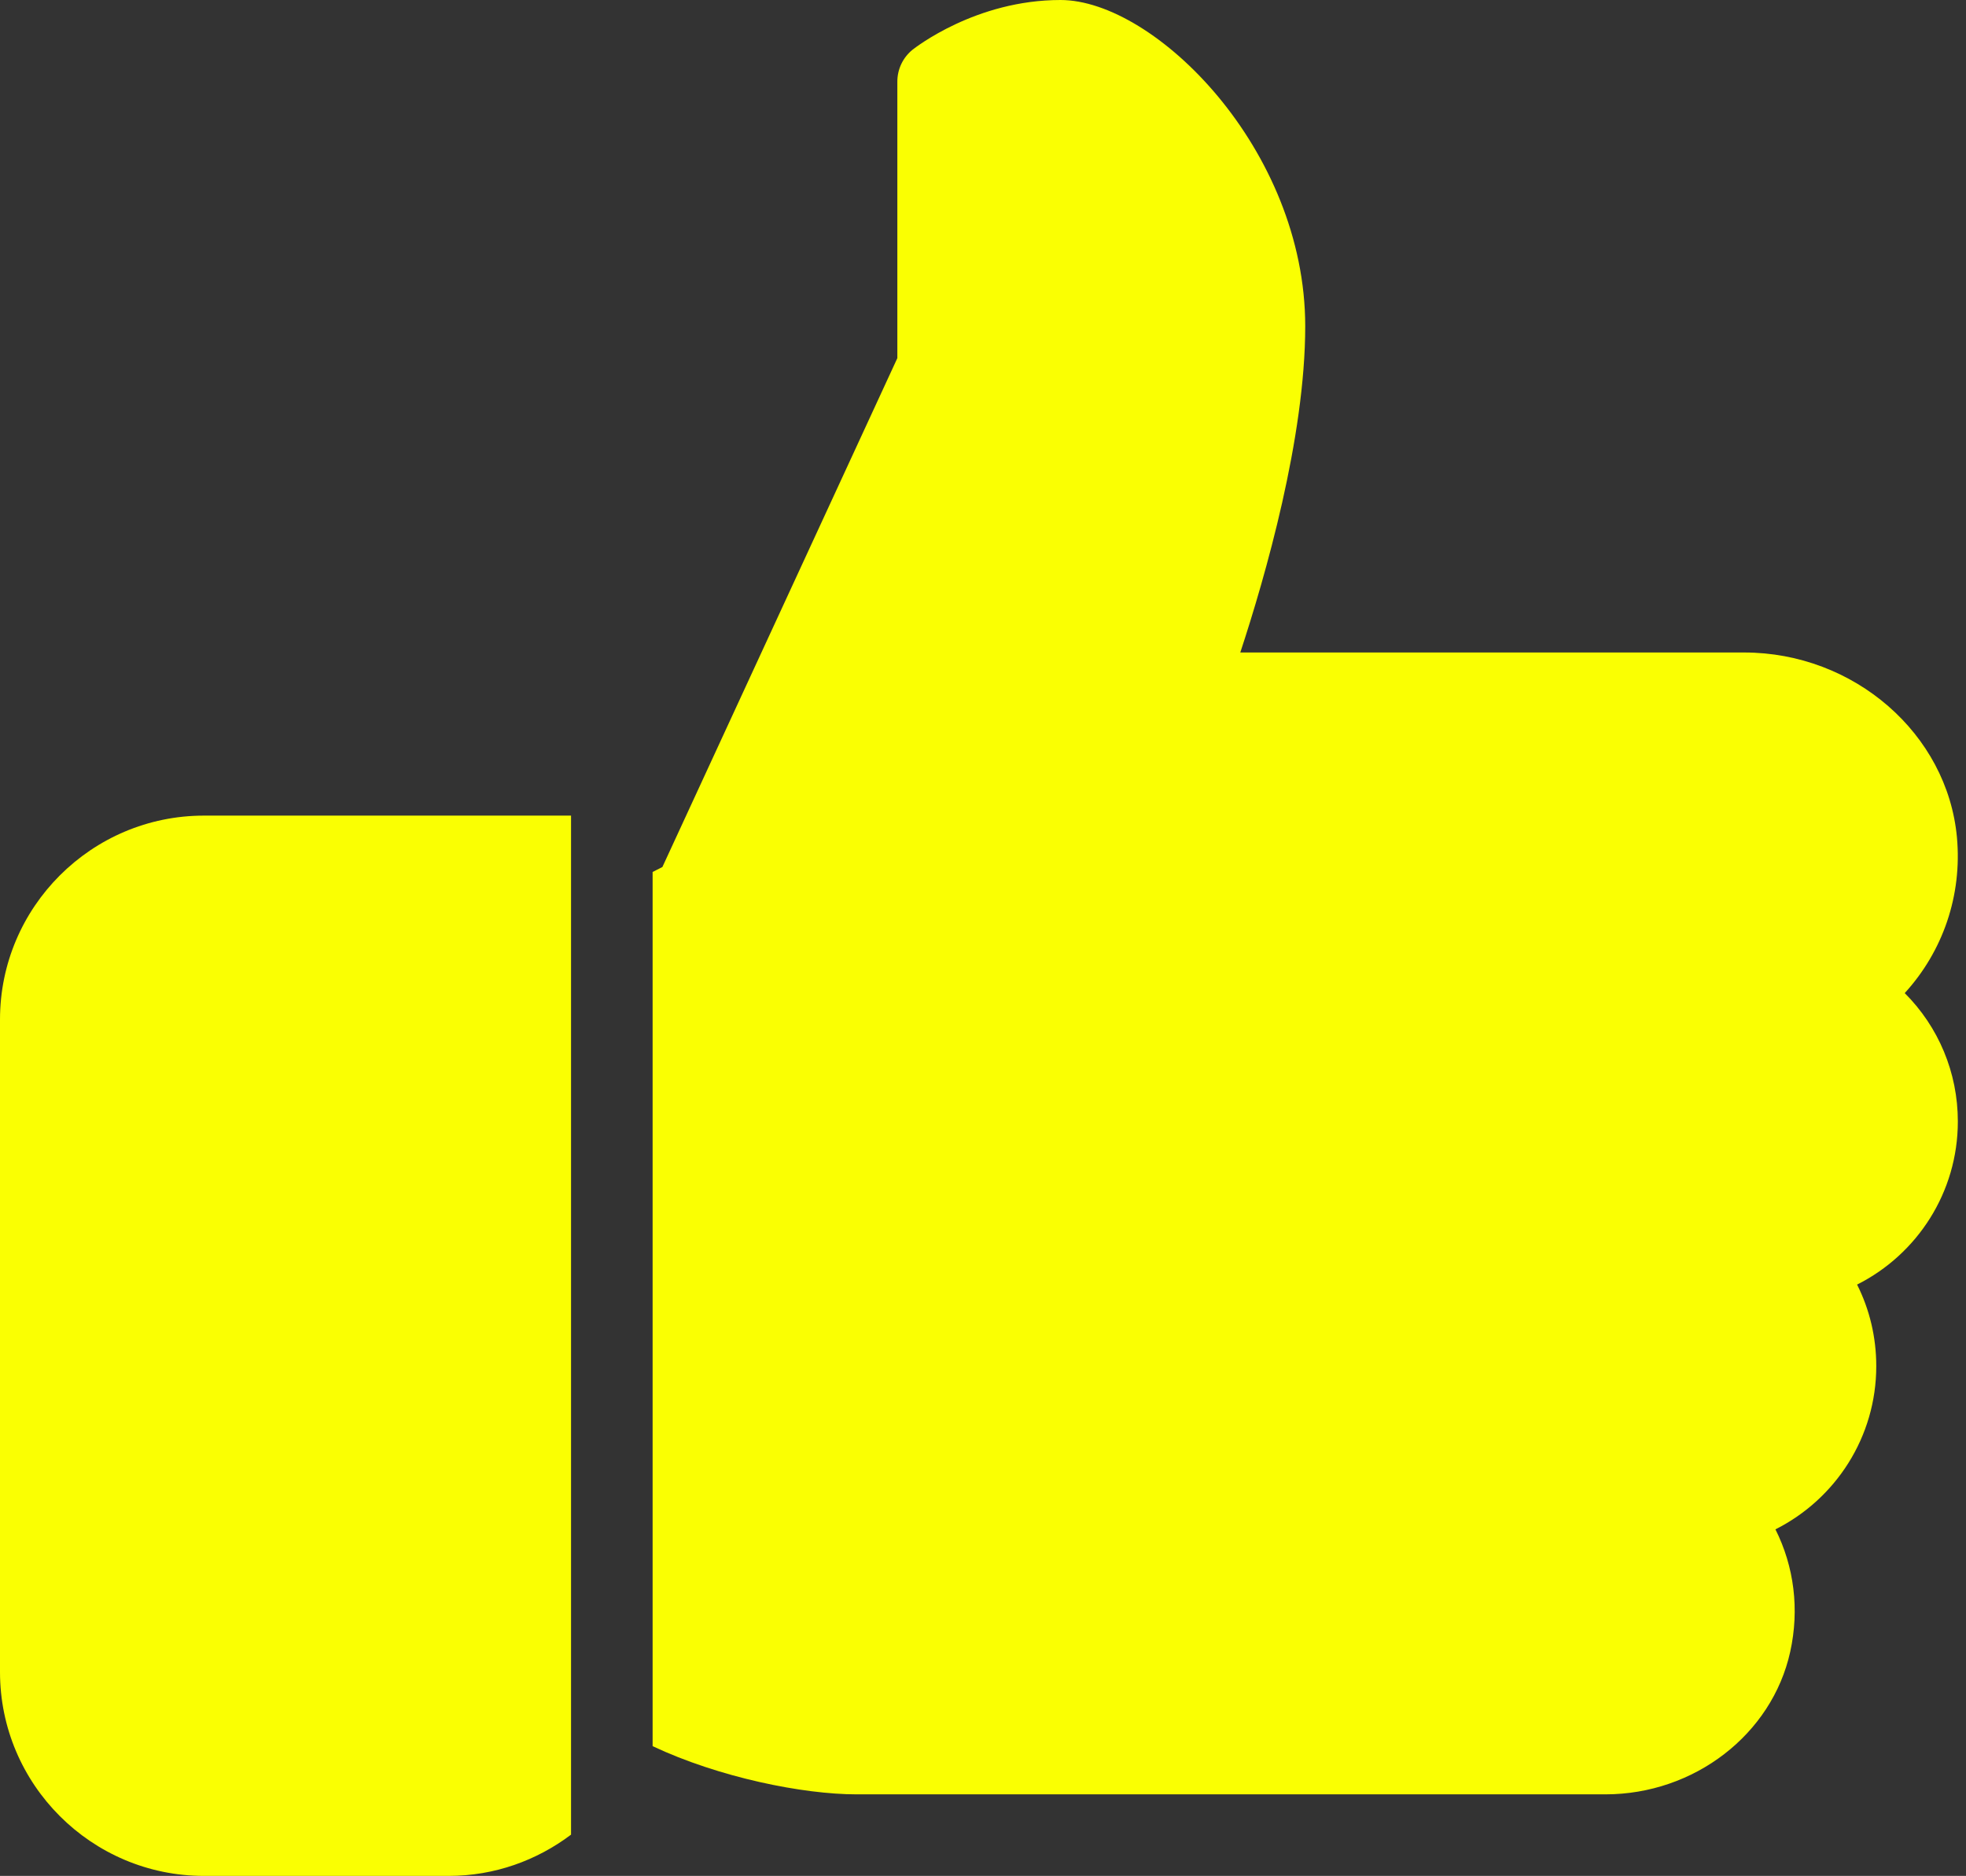
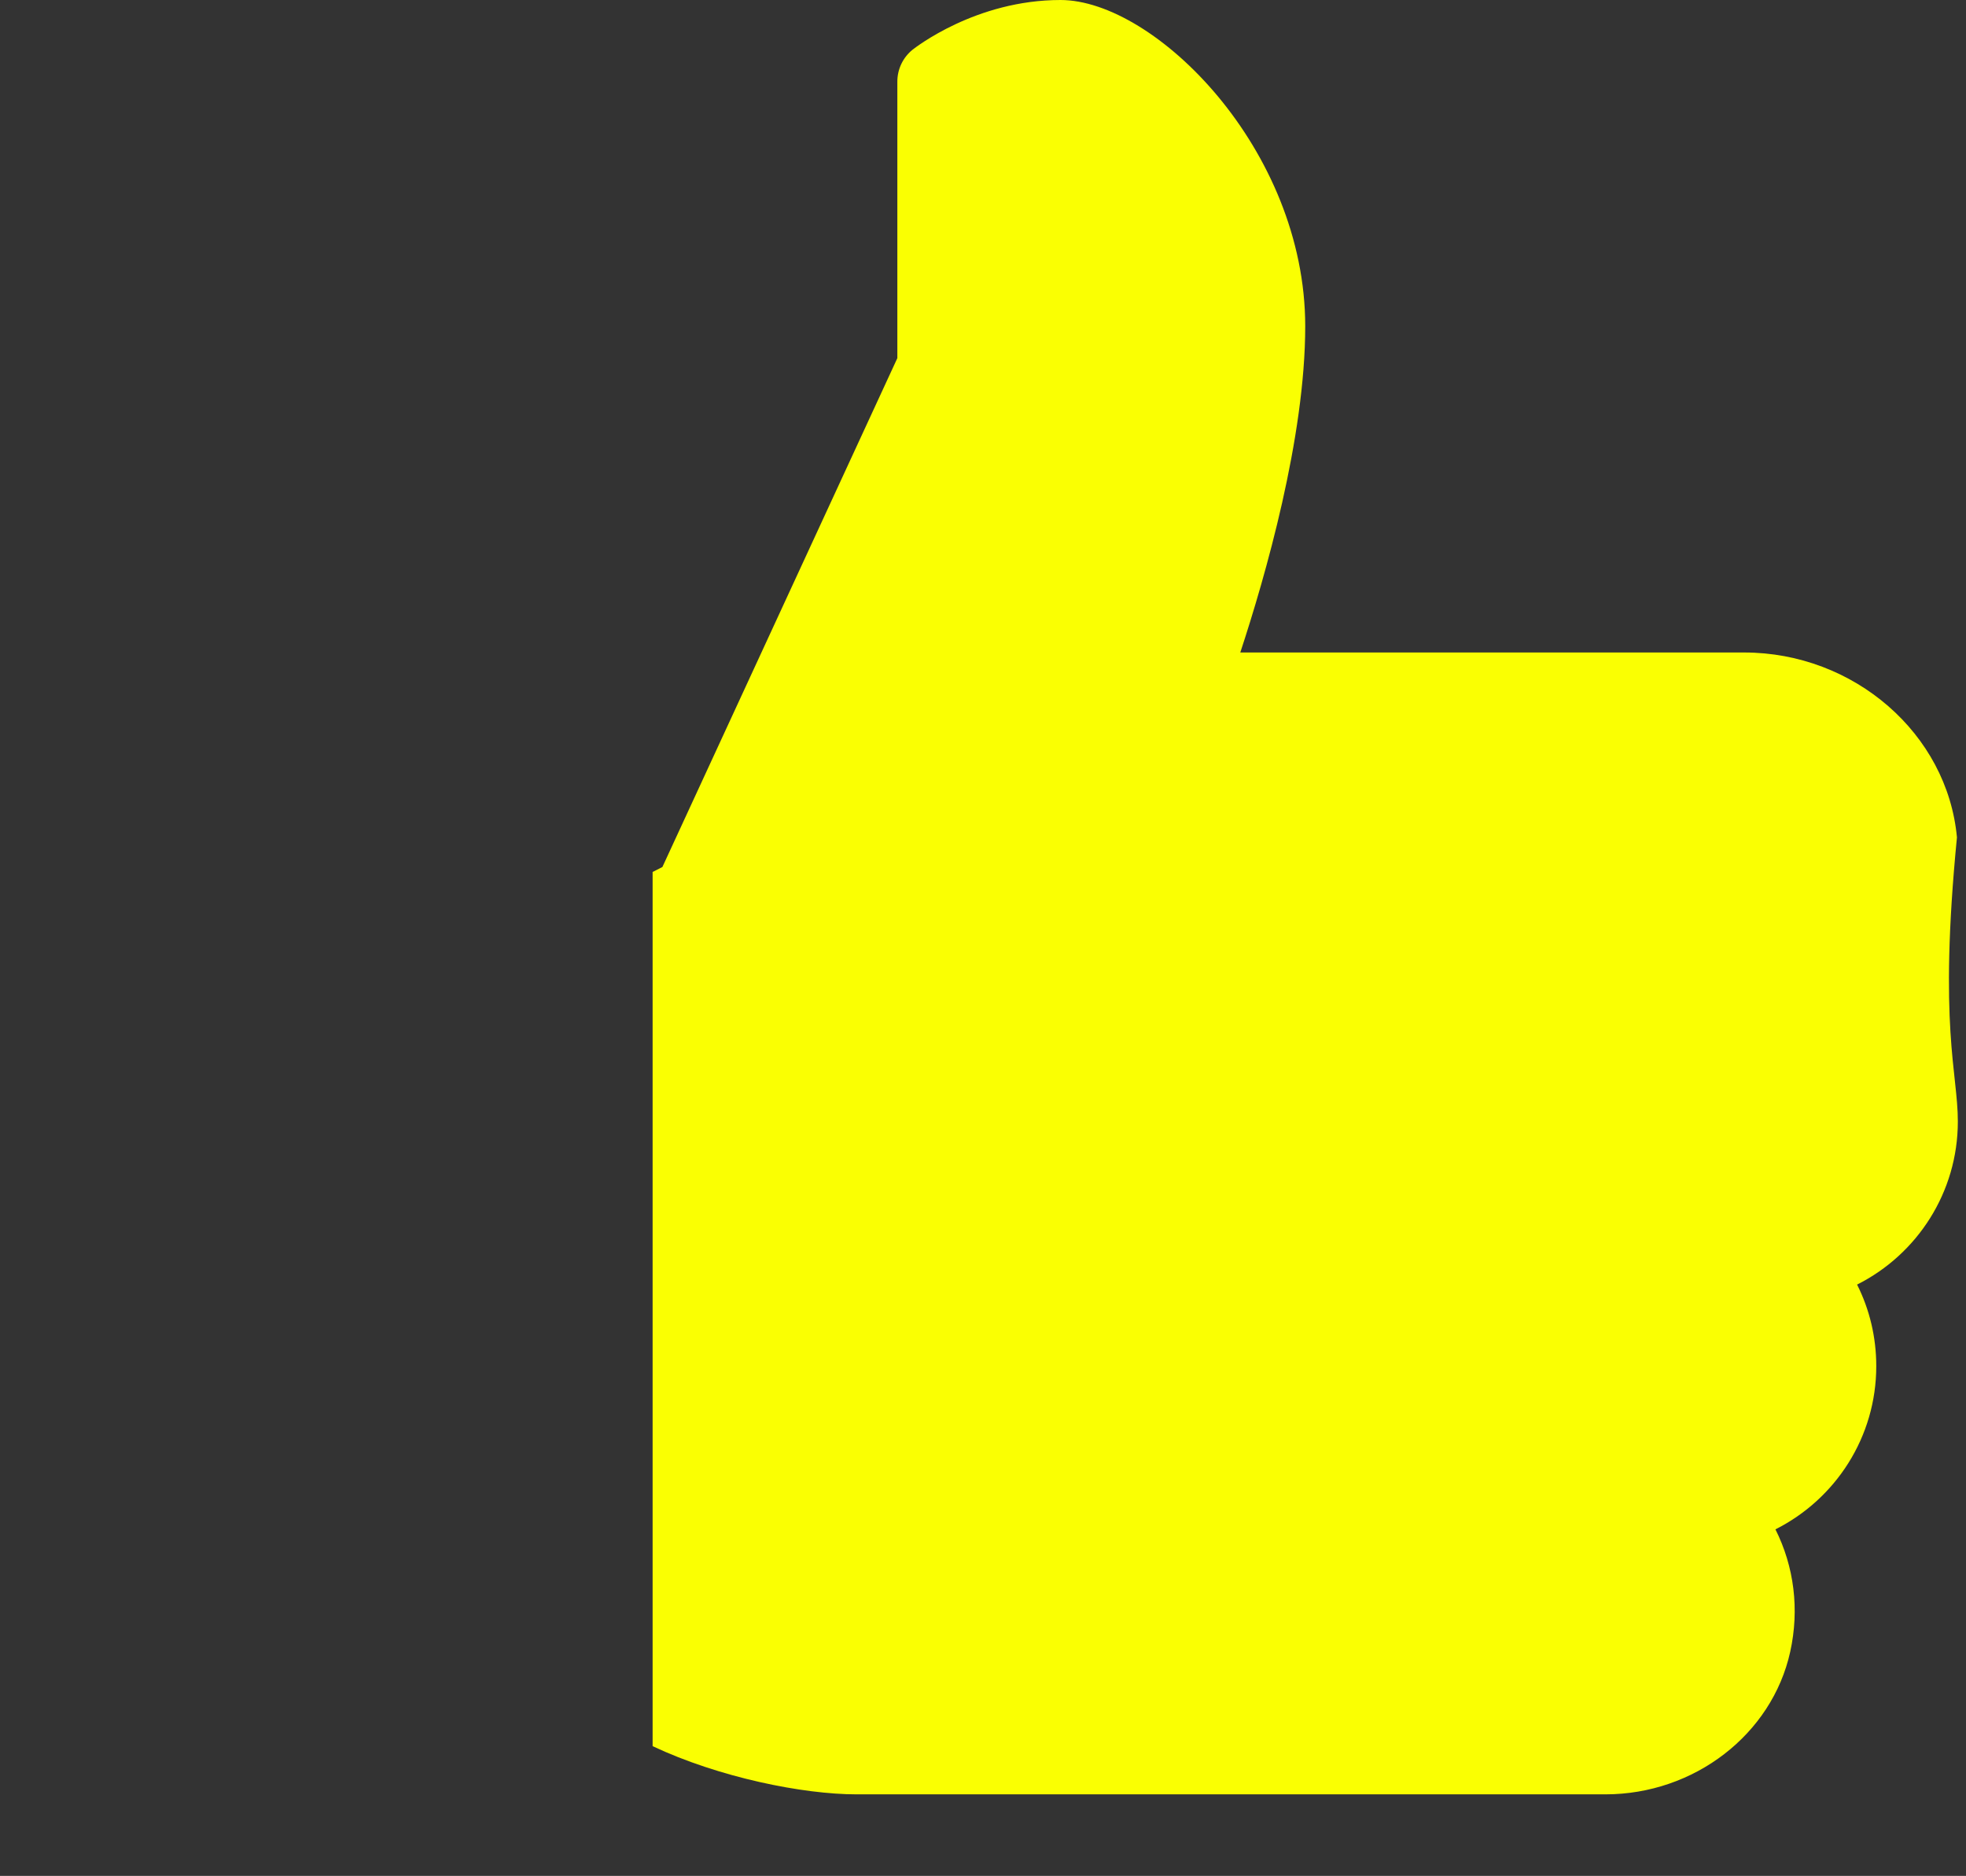
<svg xmlns="http://www.w3.org/2000/svg" fill="#faff02" height="23" preserveAspectRatio="xMidYMid meet" version="1" viewBox="0.0 1.0 24.1 23.0" width="24.1" zoomAndPan="magnify">
  <rect x="0.0" y="1.0" width="24.1" height="23.0" fill="#333333" stroke="none" />
  <g>
    <g id="change1_1">
-       <path d="M7,23.494C6.581,23.81,6.063,24,5.5,24h-3C1.122,24,0,22.878,0,21.5v-8C0,12.122,1.122,11,2.5,11H7V23.494z" fill="inherit" />
-       <path d="M24,14.75c0,0.867-0.496,1.628-1.235,2c0.154,0.307,0.235,0.646,0.235,1c0,0.868-0.497,1.629-1.236,2.001 c0.229,0.456,0.296,0.981,0.181,1.502C21.721,22.266,20.768,23,19.679,23H10.5c-0.656,0-1.686-0.207-2.5-0.591V11.691l0.12-0.061 L11,5.391V2c0-0.152,0.069-0.296,0.187-0.391C11.219,1.585,11.961,1,13,1c1.157,0,3,1.831,3,4c0,1.368-0.49,3.071-0.796,4h6.177 c1.346,0,2.491,0.996,2.608,2.267c0.065,0.713-0.173,1.398-0.64,1.909C23.762,13.589,24,14.149,24,14.75z" fill="inherit" />
+       <path d="M24,14.75c0,0.867-0.496,1.628-1.235,2c0.154,0.307,0.235,0.646,0.235,1c0,0.868-0.497,1.629-1.236,2.001 c0.229,0.456,0.296,0.981,0.181,1.502C21.721,22.266,20.768,23,19.679,23H10.5c-0.656,0-1.686-0.207-2.5-0.591V11.691l0.12-0.061 L11,5.391V2c0-0.152,0.069-0.296,0.187-0.391C11.219,1.585,11.961,1,13,1c1.157,0,3,1.831,3,4c0,1.368-0.49,3.071-0.796,4h6.177 c1.346,0,2.491,0.996,2.608,2.267C23.762,13.589,24,14.149,24,14.75z" fill="inherit" />
    </g>
  </g>
</svg>